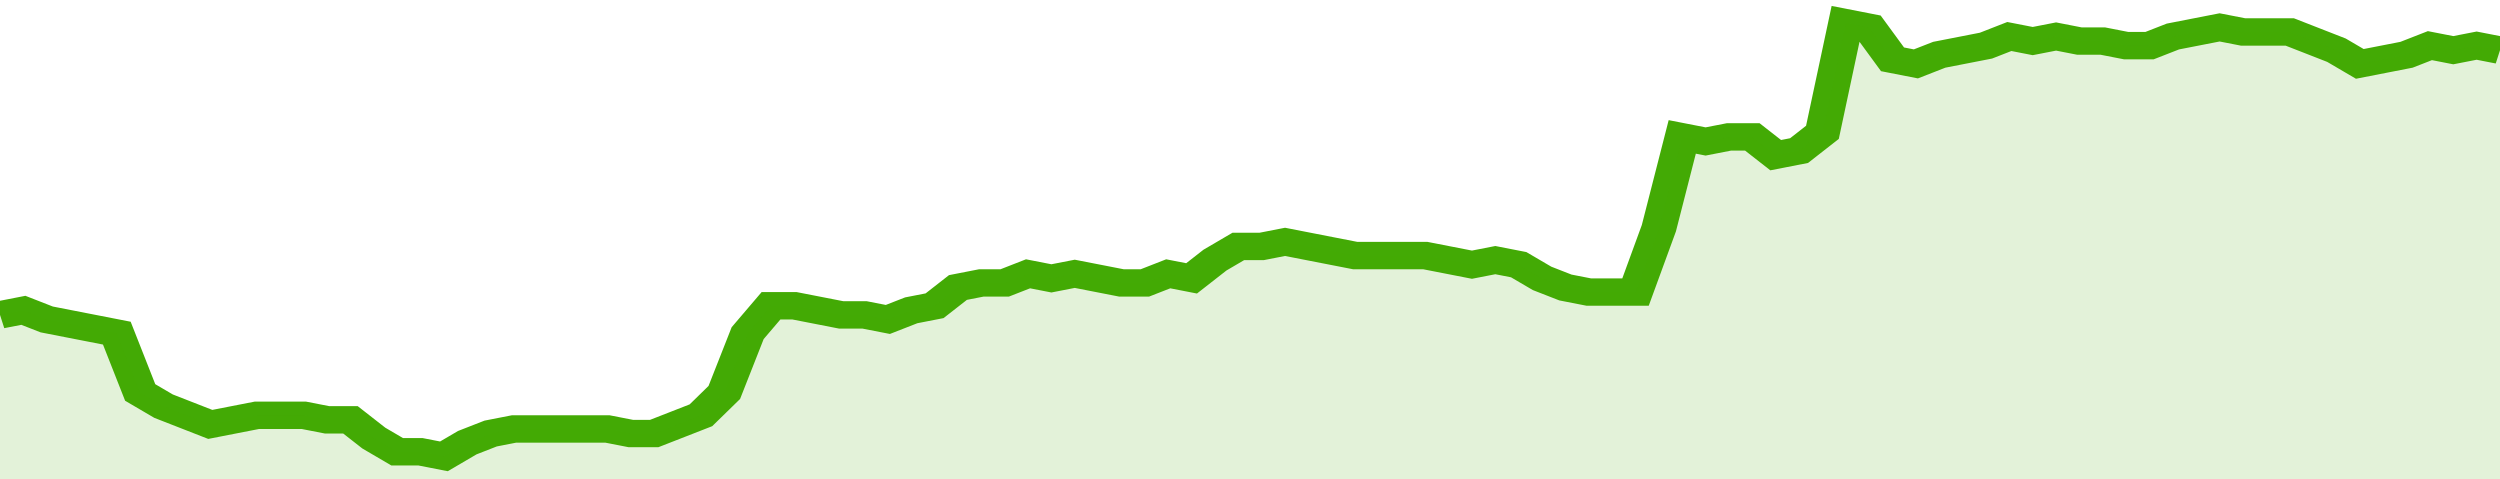
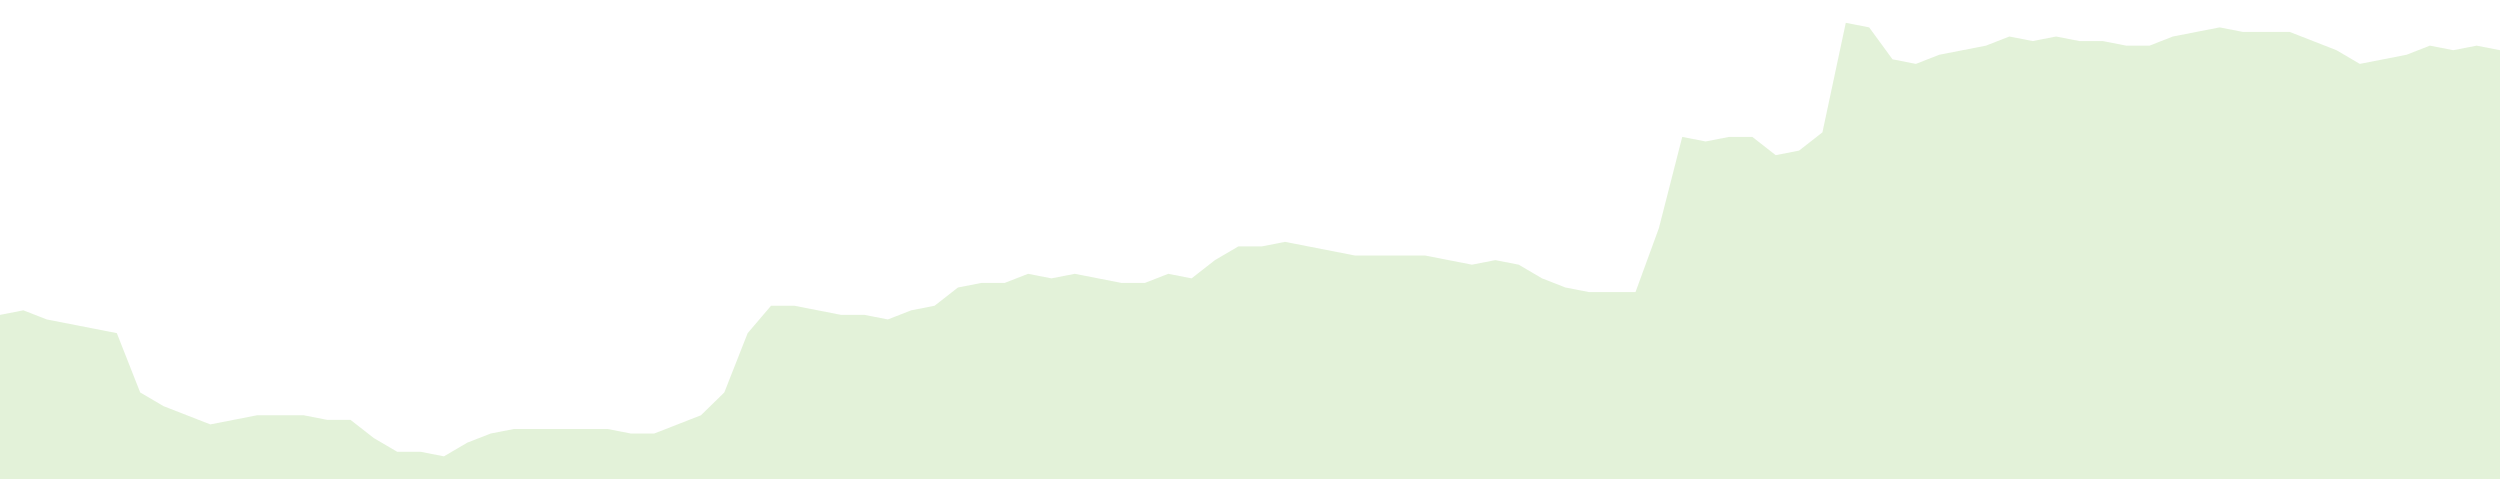
<svg xmlns="http://www.w3.org/2000/svg" viewBox="0 0 428 105" width="120" height="23" preserveAspectRatio="none">
-   <polyline fill="none" stroke="#43AA05" stroke-width="6" points="0, 69 4, 68 8, 70 12, 71 16, 72 20, 73 24, 86 28, 89 32, 91 36, 93 40, 92 44, 91 48, 91 52, 91 56, 92 60, 92 64, 96 68, 99 72, 99 76, 100 80, 97 84, 95 88, 94 92, 94 96, 94 100, 94 104, 94 108, 95 112, 95 116, 93 120, 91 124, 86 128, 73 132, 67 136, 67 140, 68 144, 69 148, 69 152, 70 156, 68 160, 67 164, 63 168, 62 172, 62 176, 60 180, 61 184, 60 188, 61 192, 62 196, 62 200, 60 204, 61 208, 57 212, 54 216, 54 220, 53 224, 54 228, 55 232, 56 236, 56 240, 56 244, 56 248, 57 252, 58 256, 57 260, 58 264, 61 268, 63 272, 64 276, 64 280, 64 284, 50 288, 30 292, 31 296, 30 300, 30 304, 34 308, 33 312, 29 316, 5 320, 6 324, 13 328, 14 332, 12 336, 11 340, 10 344, 8 348, 9 352, 8 356, 9 360, 9 364, 10 368, 10 372, 8 376, 7 380, 6 384, 7 388, 7 392, 7 396, 9 400, 11 404, 14 408, 13 412, 12 416, 10 420, 11 424, 10 428, 11 428, 11 "> </polyline>
  <polygon fill="#43AA05" opacity="0.15" points="0, 105 0, 69 4, 68 8, 70 12, 71 16, 72 20, 73 24, 86 28, 89 32, 91 36, 93 40, 92 44, 91 48, 91 52, 91 56, 92 60, 92 64, 96 68, 99 72, 99 76, 100 80, 97 84, 95 88, 94 92, 94 96, 94 100, 94 104, 94 108, 95 112, 95 116, 93 120, 91 124, 86 128, 73 132, 67 136, 67 140, 68 144, 69 148, 69 152, 70 156, 68 160, 67 164, 63 168, 62 172, 62 176, 60 180, 61 184, 60 188, 61 192, 62 196, 62 200, 60 204, 61 208, 57 212, 54 216, 54 220, 53 224, 54 228, 55 232, 56 236, 56 240, 56 244, 56 248, 57 252, 58 256, 57 260, 58 264, 61 268, 63 272, 64 276, 64 280, 64 284, 50 288, 30 292, 31 296, 30 300, 30 304, 34 308, 33 312, 29 316, 5 320, 6 324, 13 328, 14 332, 12 336, 11 340, 10 344, 8 348, 9 352, 8 356, 9 360, 9 364, 10 368, 10 372, 8 376, 7 380, 6 384, 7 388, 7 392, 7 396, 9 400, 11 404, 14 408, 13 412, 12 416, 10 420, 11 424, 10 428, 11 428, 105 " />
</svg>